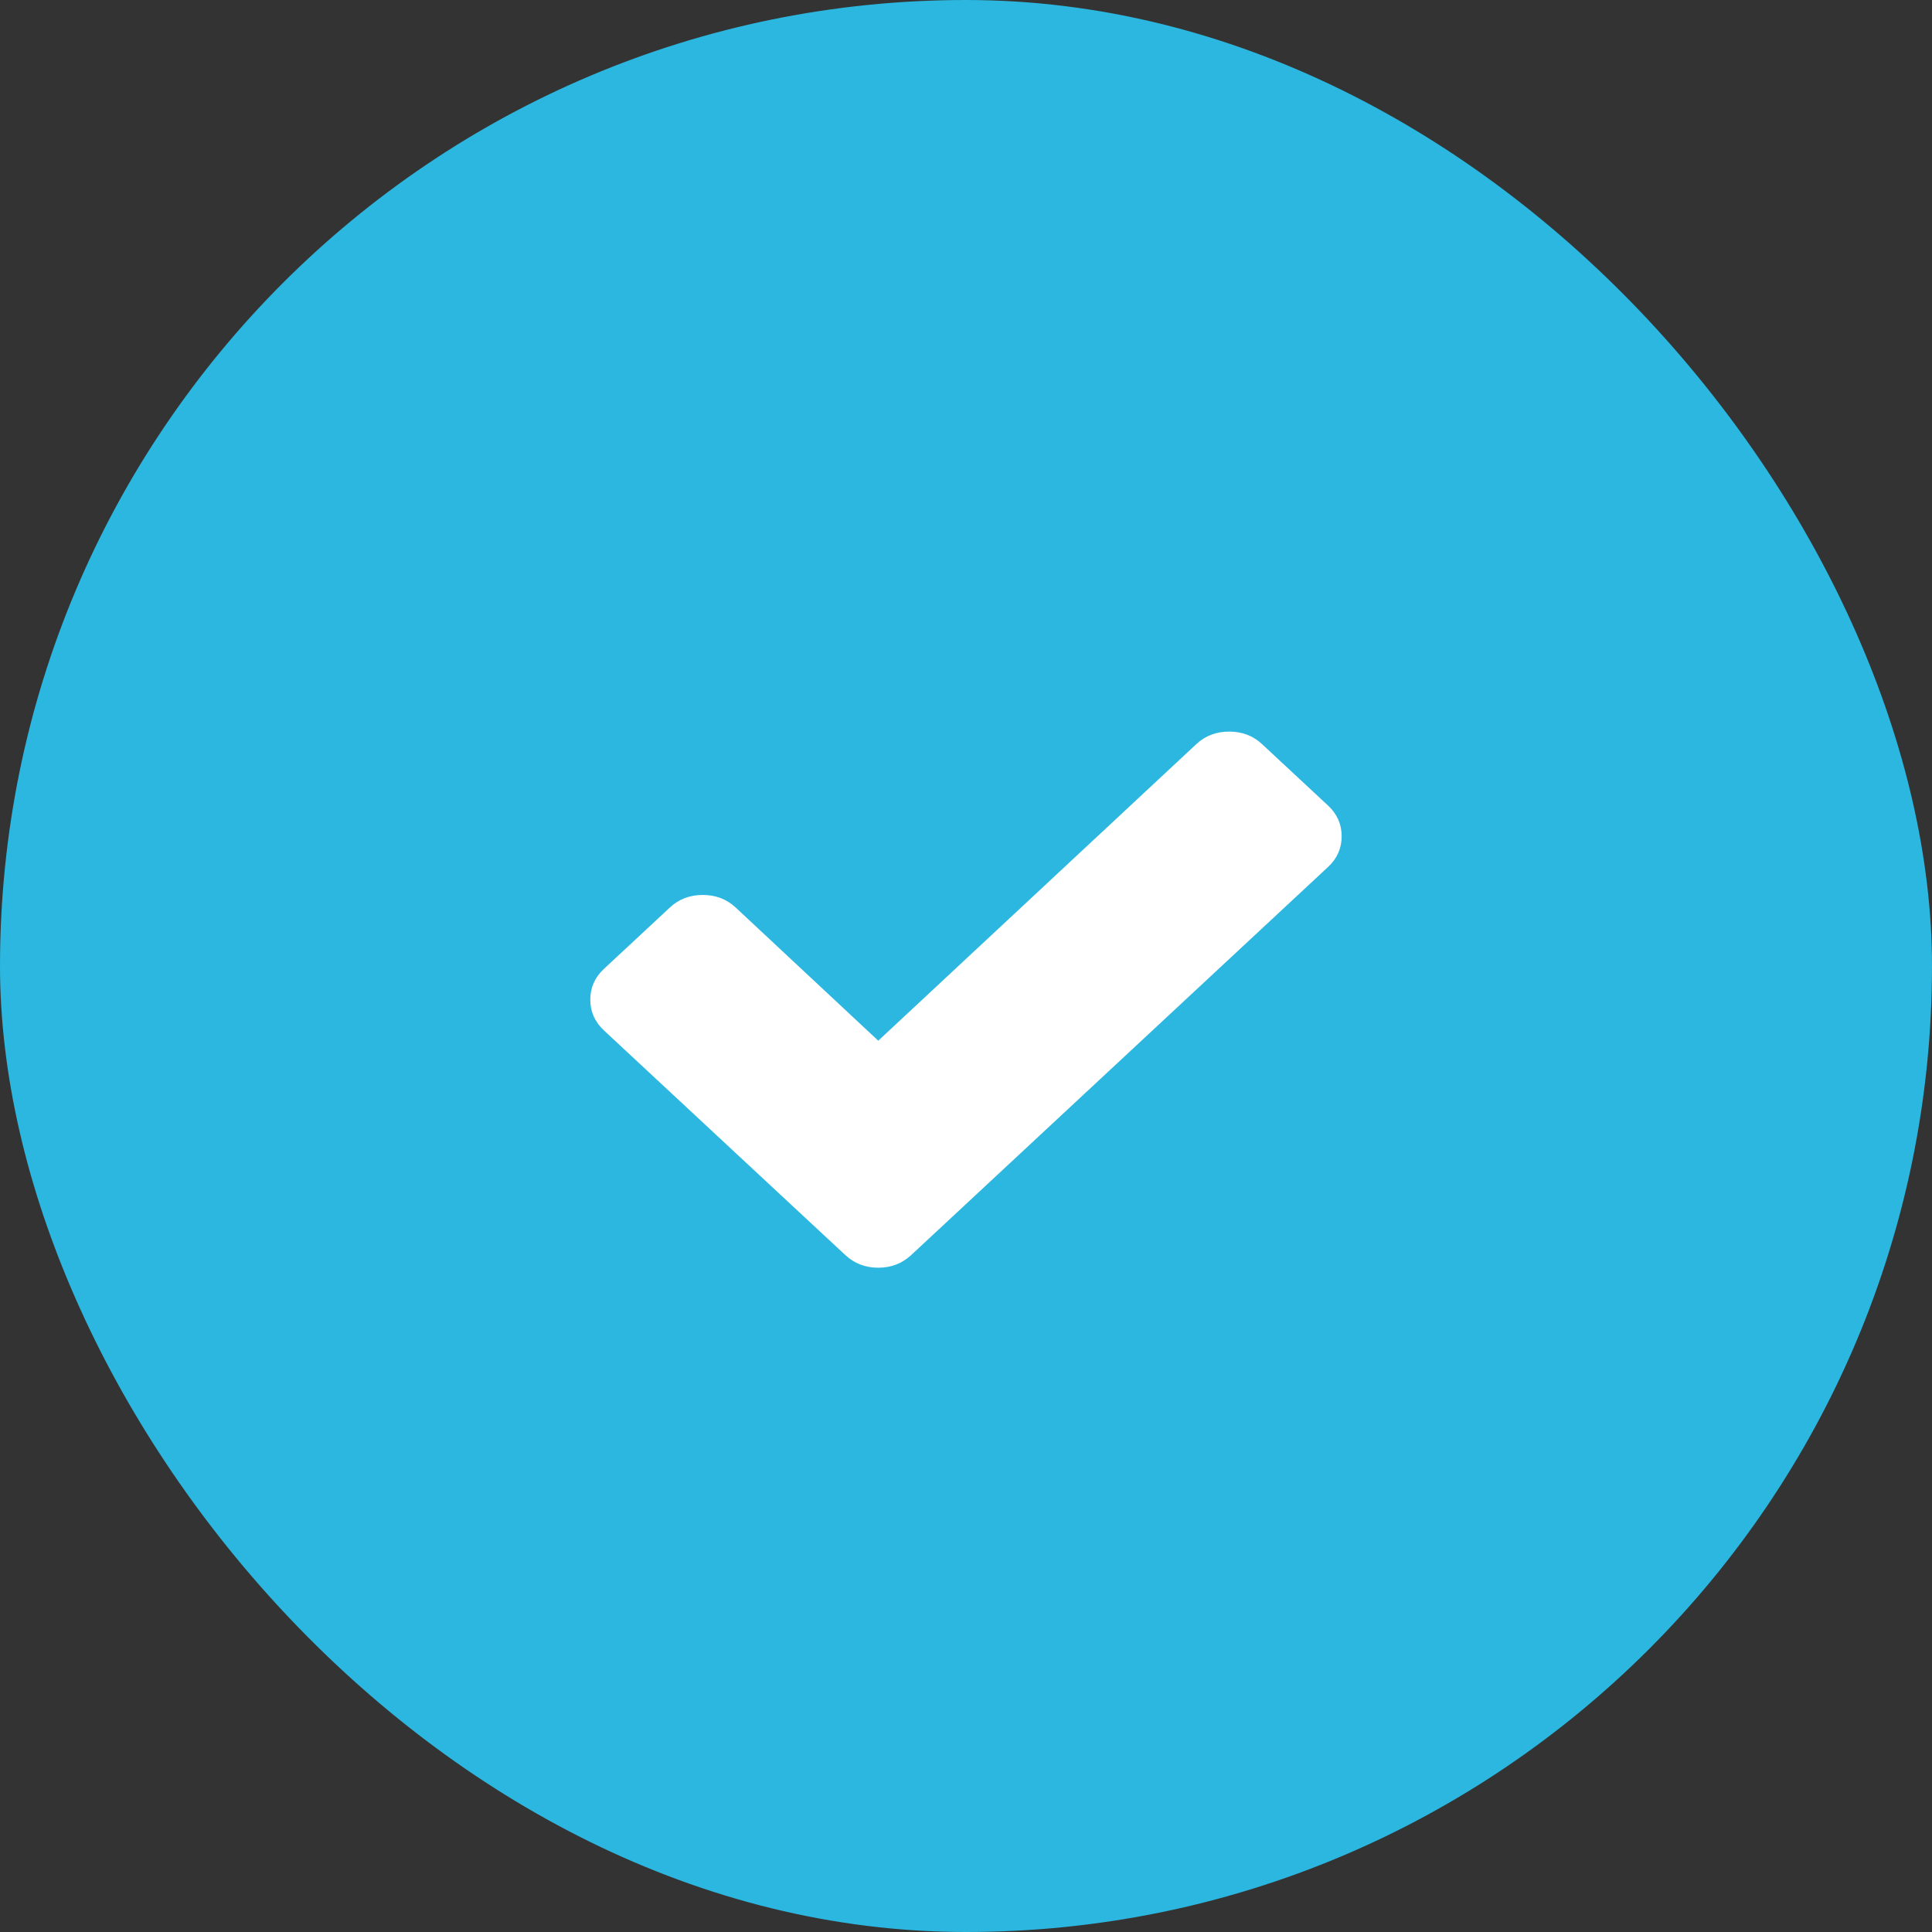
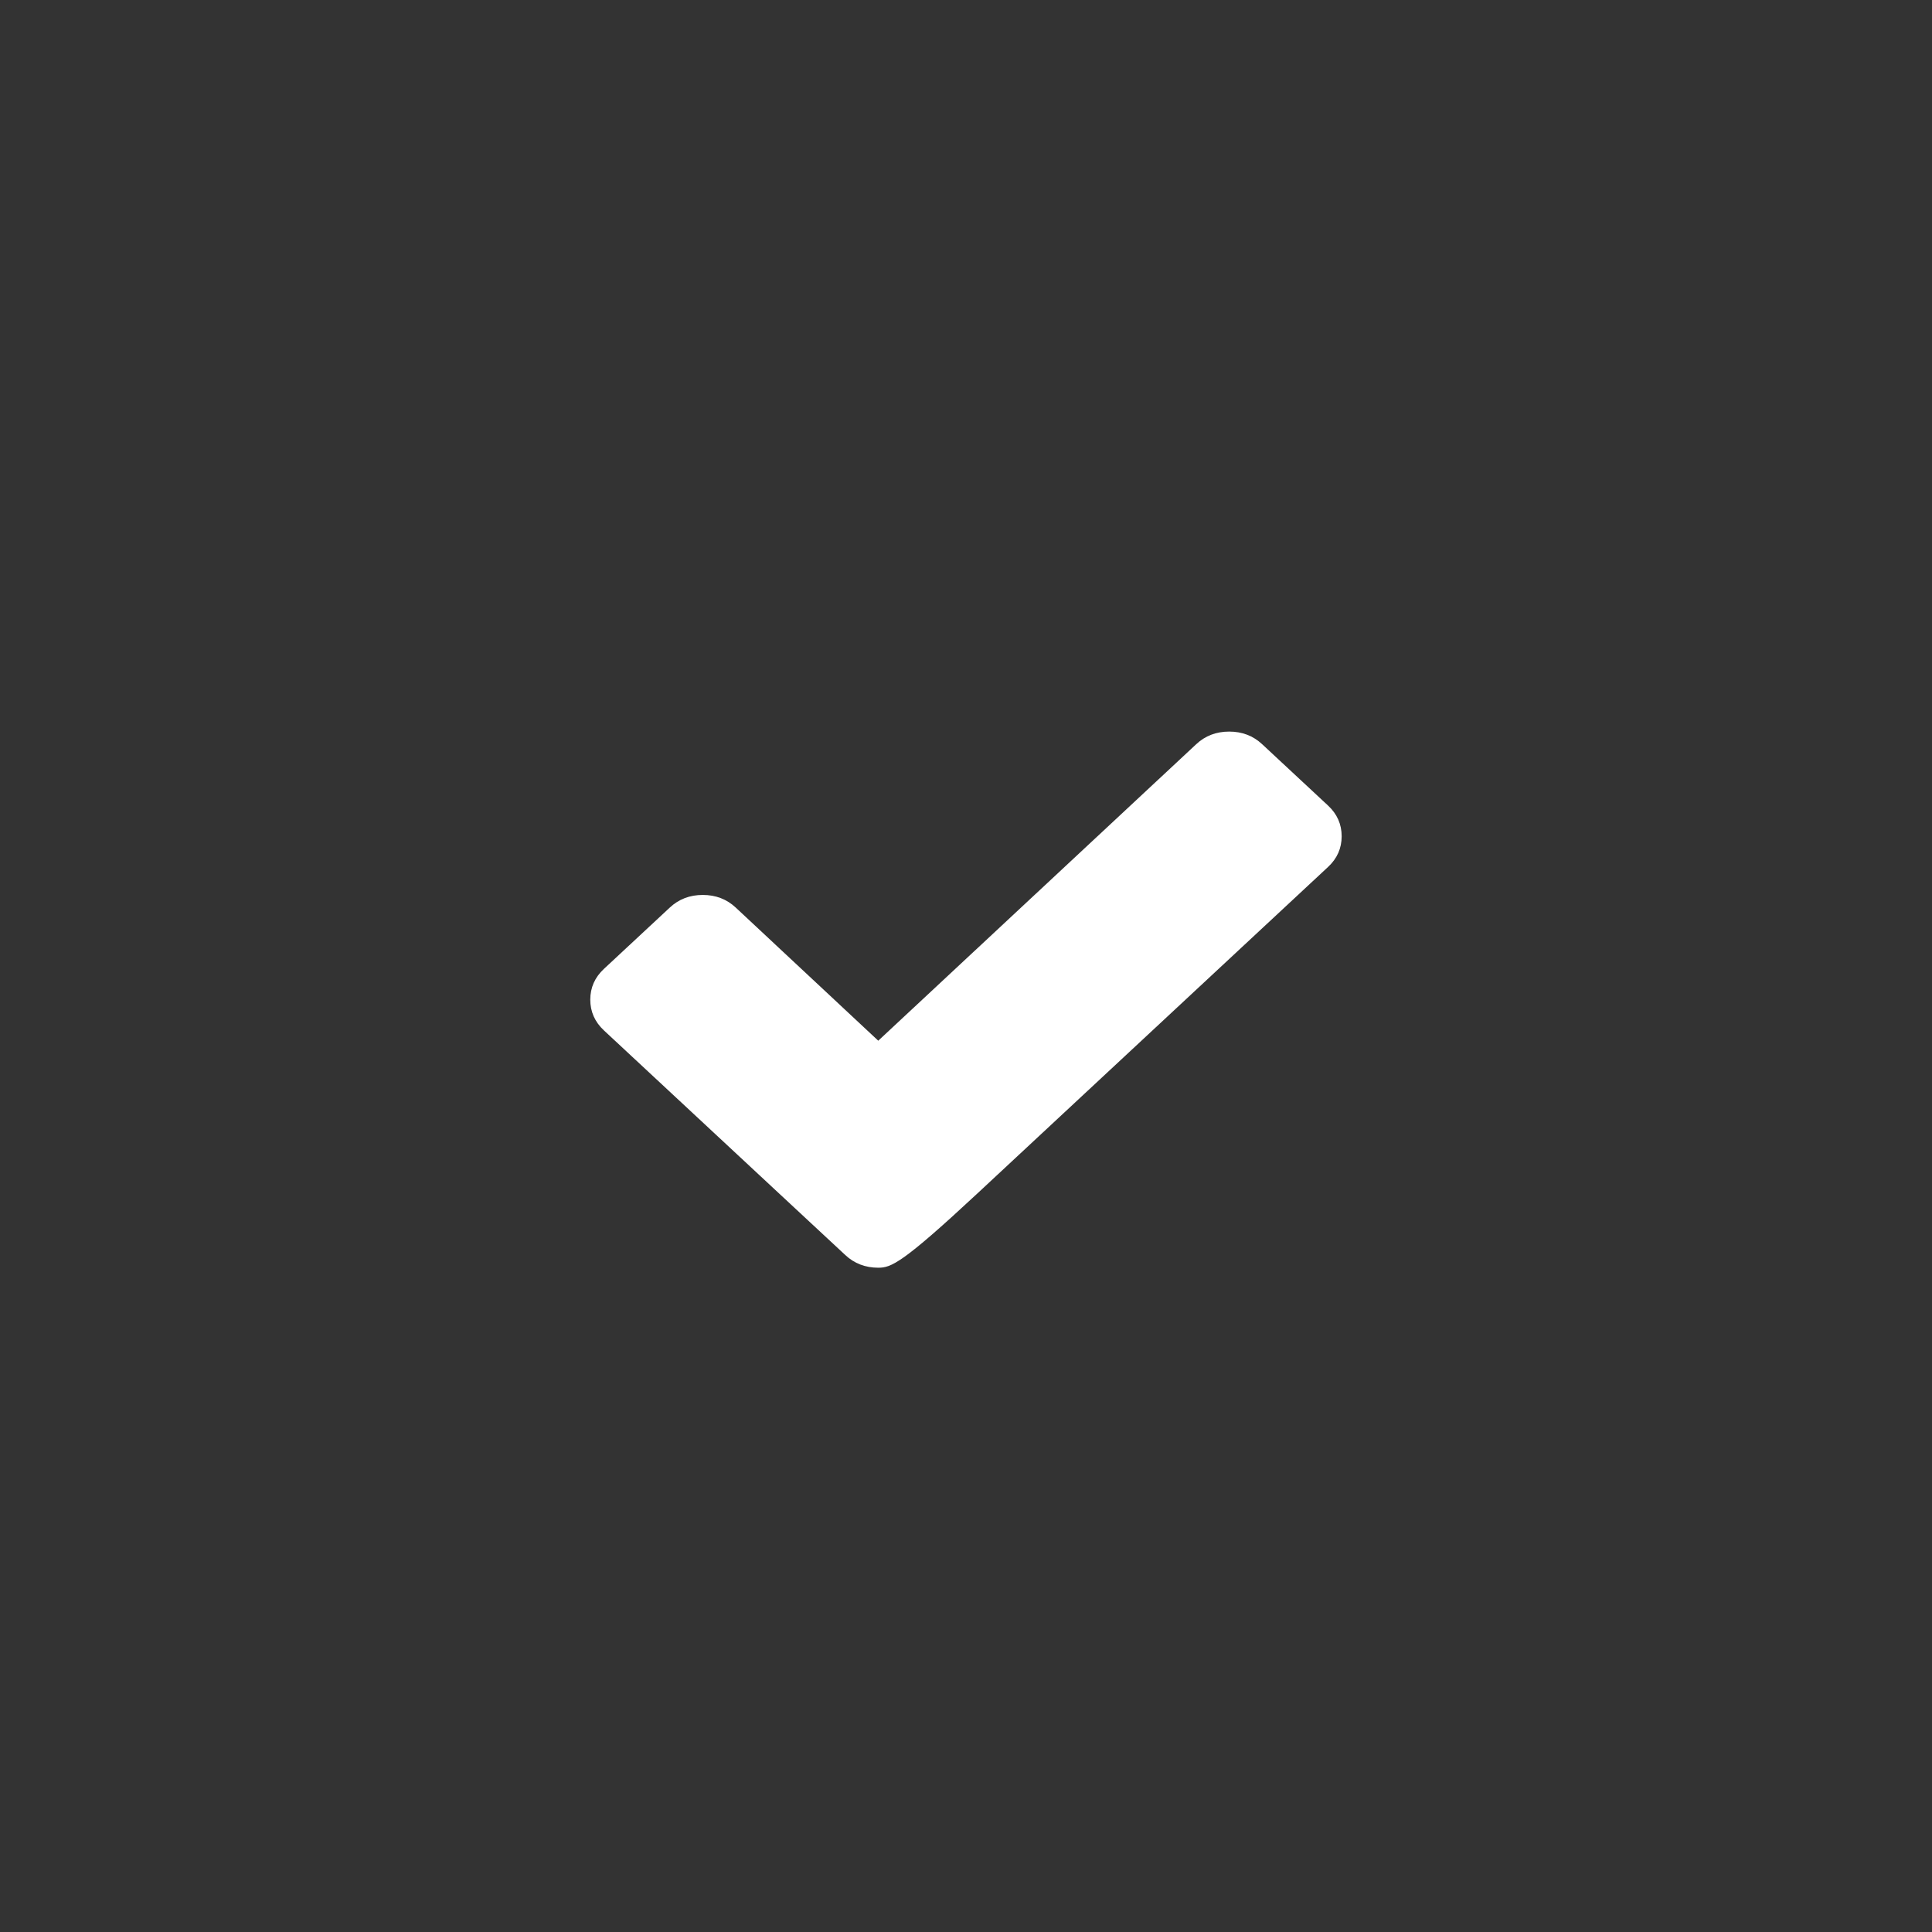
<svg xmlns="http://www.w3.org/2000/svg" width="36" height="36" viewBox="0 0 36 36" fill="none">
  <rect x="0" y="0" width="36" height="36" fill="#333333" stroke="none" />
-   <rect x="-0" width="36" height="36" rx="18" fill="#2BB7DF" />
-   <path d="M25 15.583C25 15.807 24.915 15.998 24.747 16.154L18.207 22.243L16.979 23.386C16.81 23.543 16.605 23.622 16.365 23.622C16.124 23.622 15.919 23.543 15.751 23.386L14.522 22.243L11.252 19.199C11.084 19.042 10.999 18.851 10.999 18.627C10.999 18.403 11.084 18.212 11.252 18.055L12.481 16.911C12.649 16.754 12.854 16.676 13.095 16.676C13.336 16.676 13.541 16.754 13.709 16.911L16.365 19.392L22.29 13.867C22.458 13.71 22.663 13.632 22.904 13.632C23.145 13.632 23.35 13.71 23.518 13.867L24.747 15.011C24.915 15.168 25 15.358 25 15.583Z" fill="white" />
+   <path d="M25 15.583C25 15.807 24.915 15.998 24.747 16.154L18.207 22.243C16.81 23.543 16.605 23.622 16.365 23.622C16.124 23.622 15.919 23.543 15.751 23.386L14.522 22.243L11.252 19.199C11.084 19.042 10.999 18.851 10.999 18.627C10.999 18.403 11.084 18.212 11.252 18.055L12.481 16.911C12.649 16.754 12.854 16.676 13.095 16.676C13.336 16.676 13.541 16.754 13.709 16.911L16.365 19.392L22.29 13.867C22.458 13.71 22.663 13.632 22.904 13.632C23.145 13.632 23.35 13.71 23.518 13.867L24.747 15.011C24.915 15.168 25 15.358 25 15.583Z" fill="white" />
</svg>